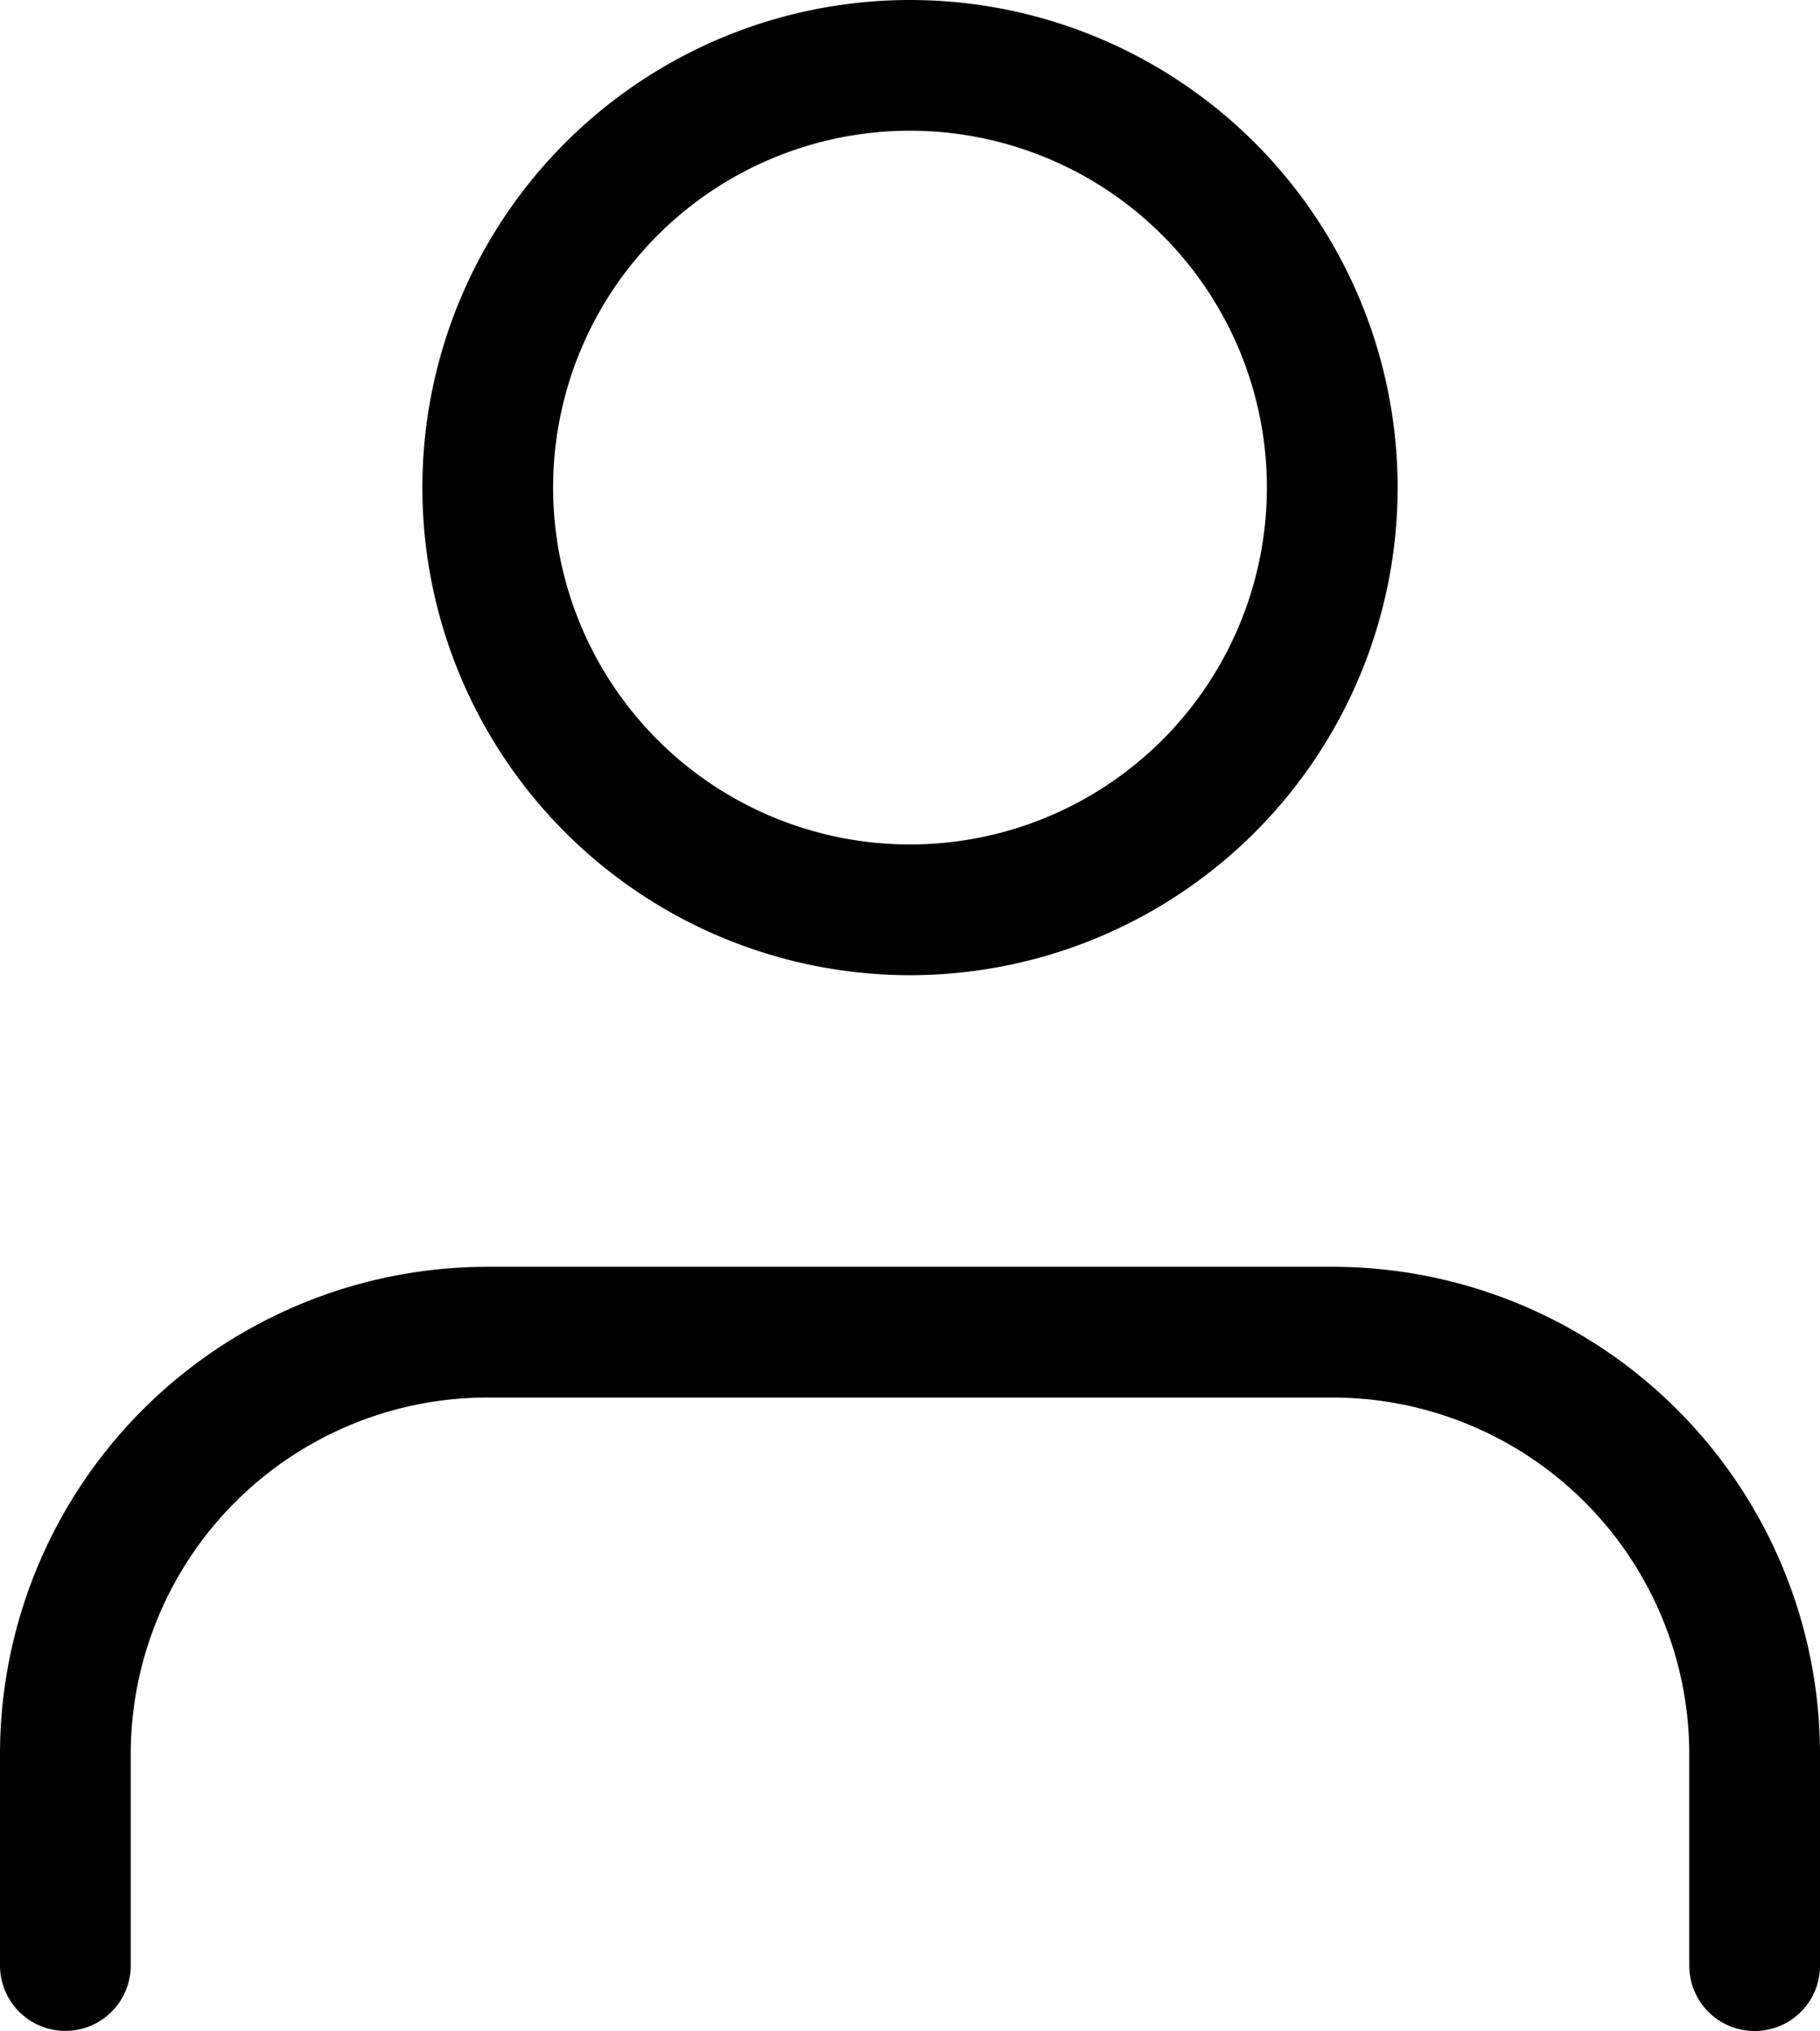
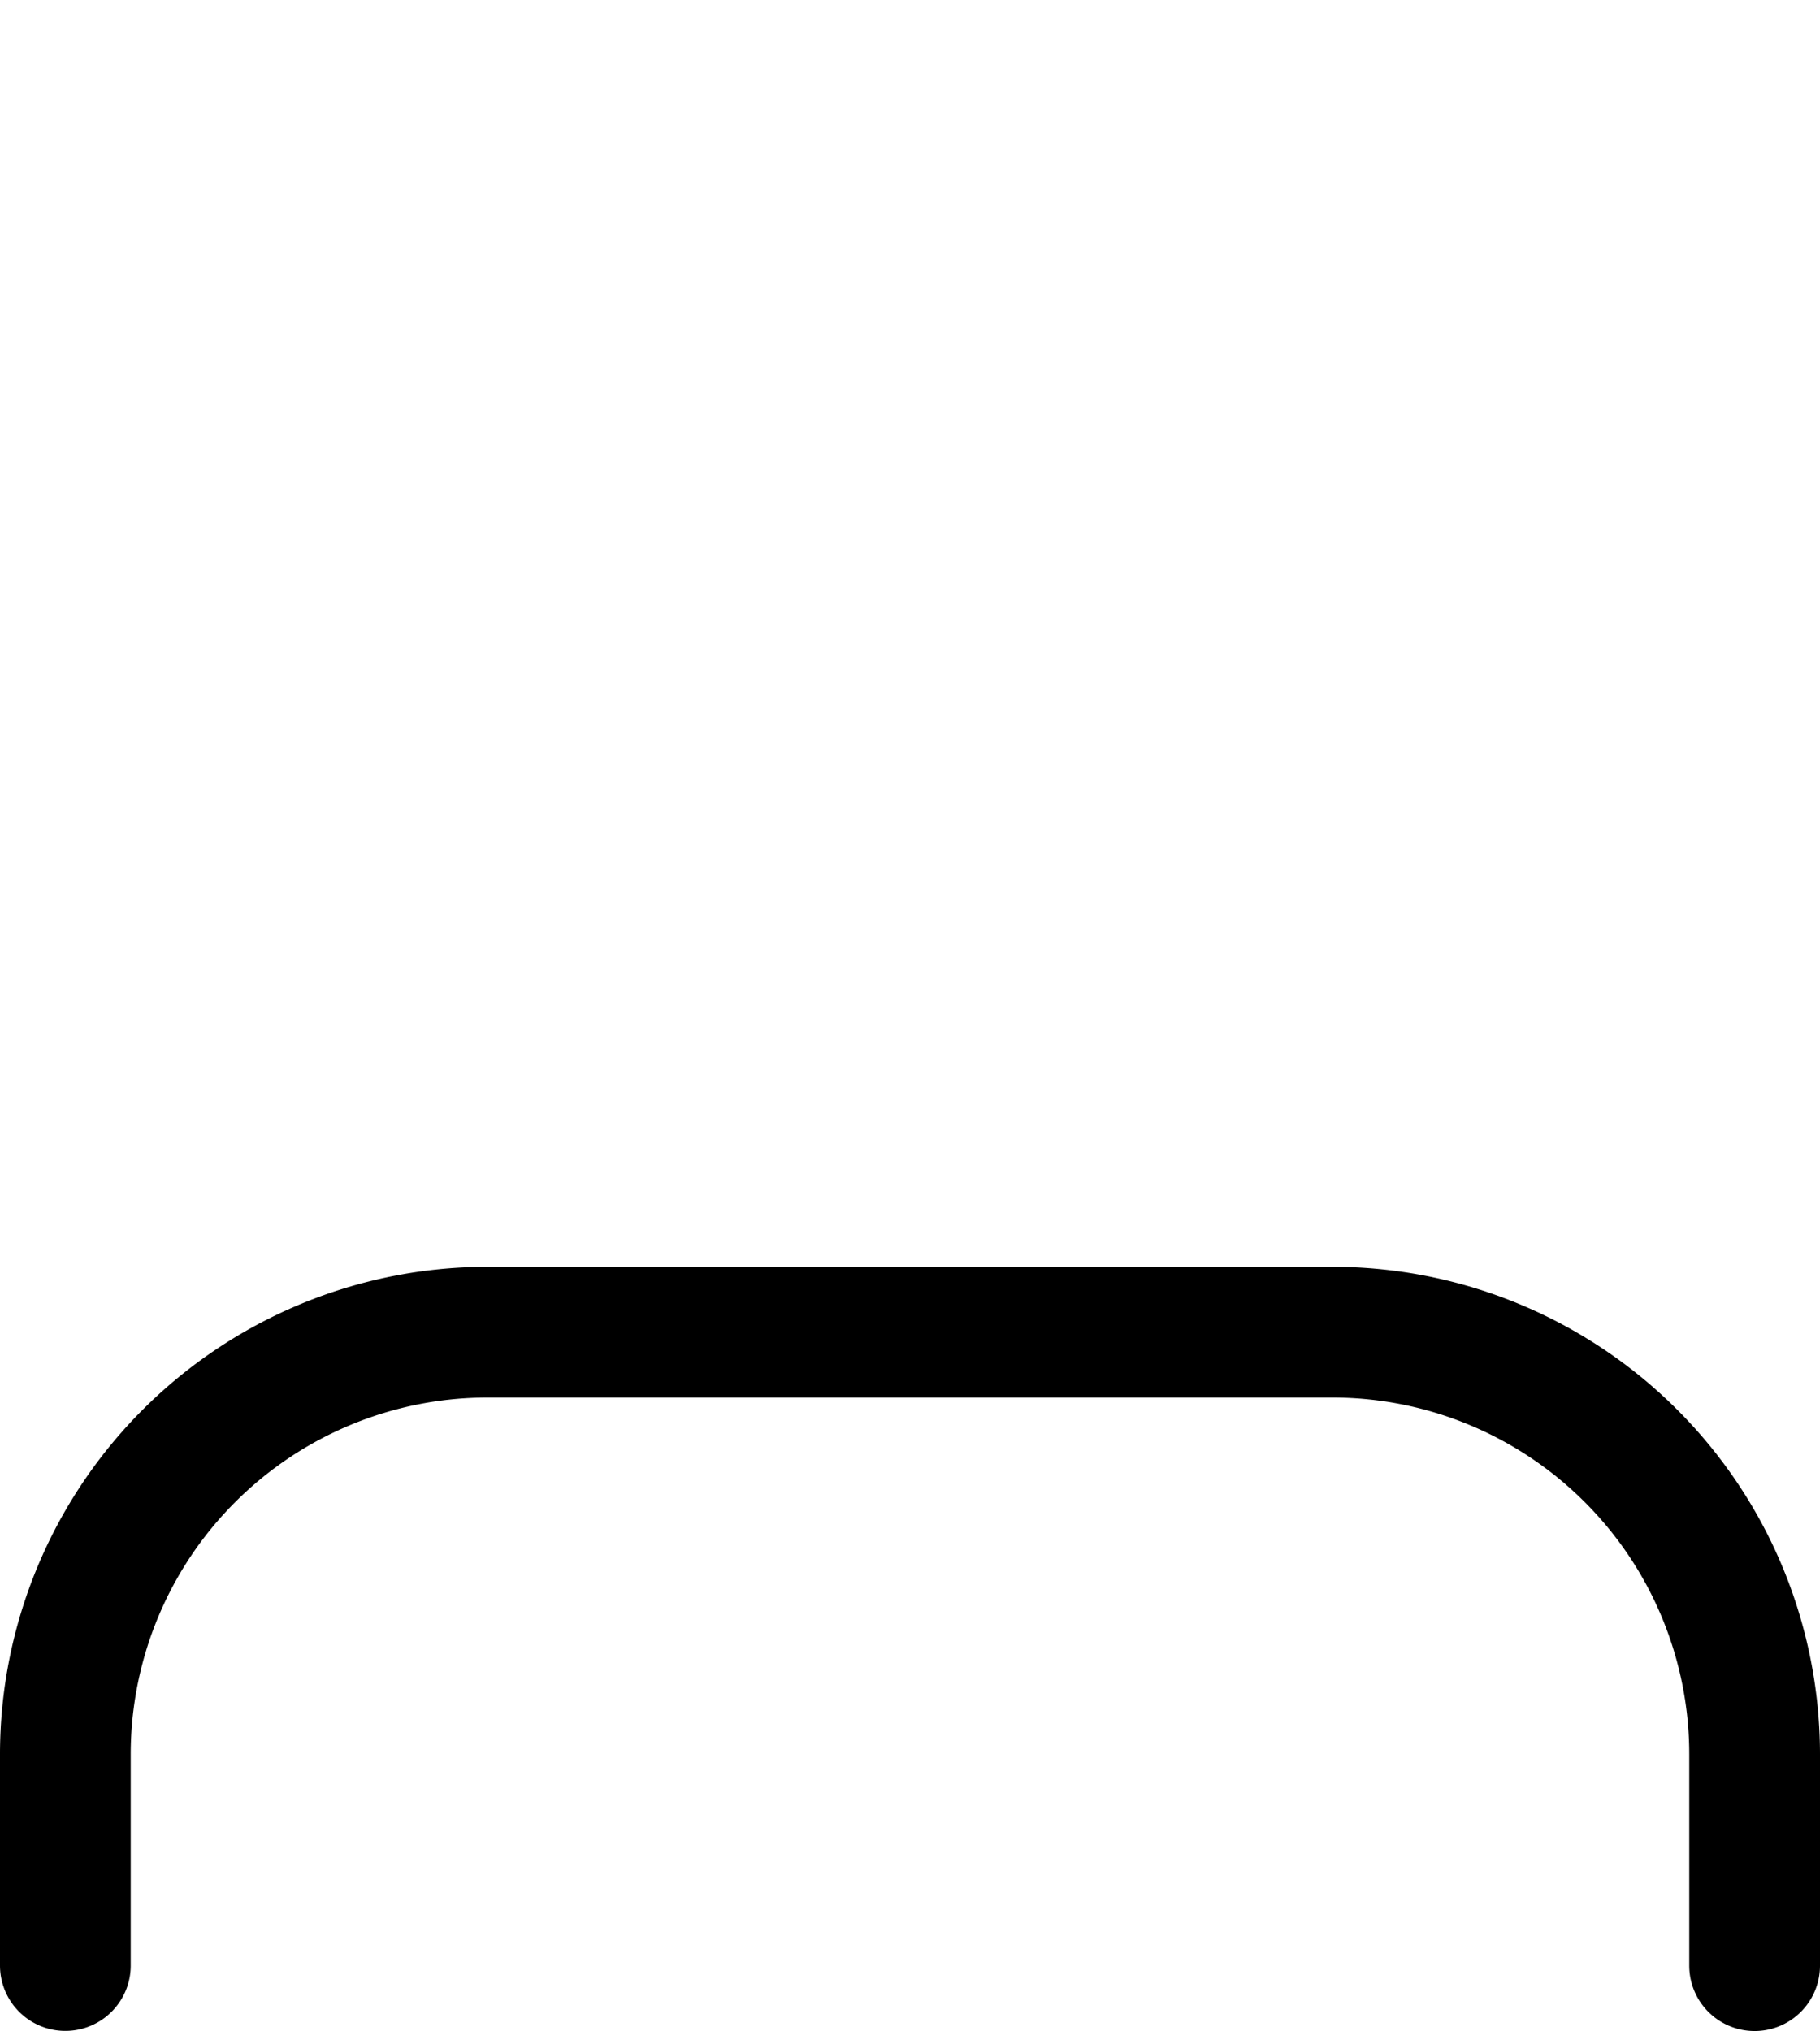
<svg xmlns="http://www.w3.org/2000/svg" width="13.922" height="15.537" viewBox="0 0 13.922 15.537">
  <g id="Icon_feather-user" data-name="Icon feather-user" transform="translate(-5.5 -4)">
    <path id="Tracé_2150" data-name="Tracé 2150" d="M18.922,27.346V25.73a3.23,3.23,0,0,0-3.23-3.23H9.23A3.23,3.23,0,0,0,6,25.73v1.615" transform="translate(0 -8.309)" fill="none" stroke="#000" stroke-linecap="round" stroke-linejoin="round" stroke-width="1" />
-     <path id="Tracé_2151" data-name="Tracé 2151" d="M18.461,7.73A3.23,3.23,0,1,1,15.23,4.5,3.23,3.23,0,0,1,18.461,7.73Z" transform="translate(-2.77)" fill="none" stroke="#000" stroke-linecap="round" stroke-linejoin="round" stroke-width="1" />
  </g>
</svg>